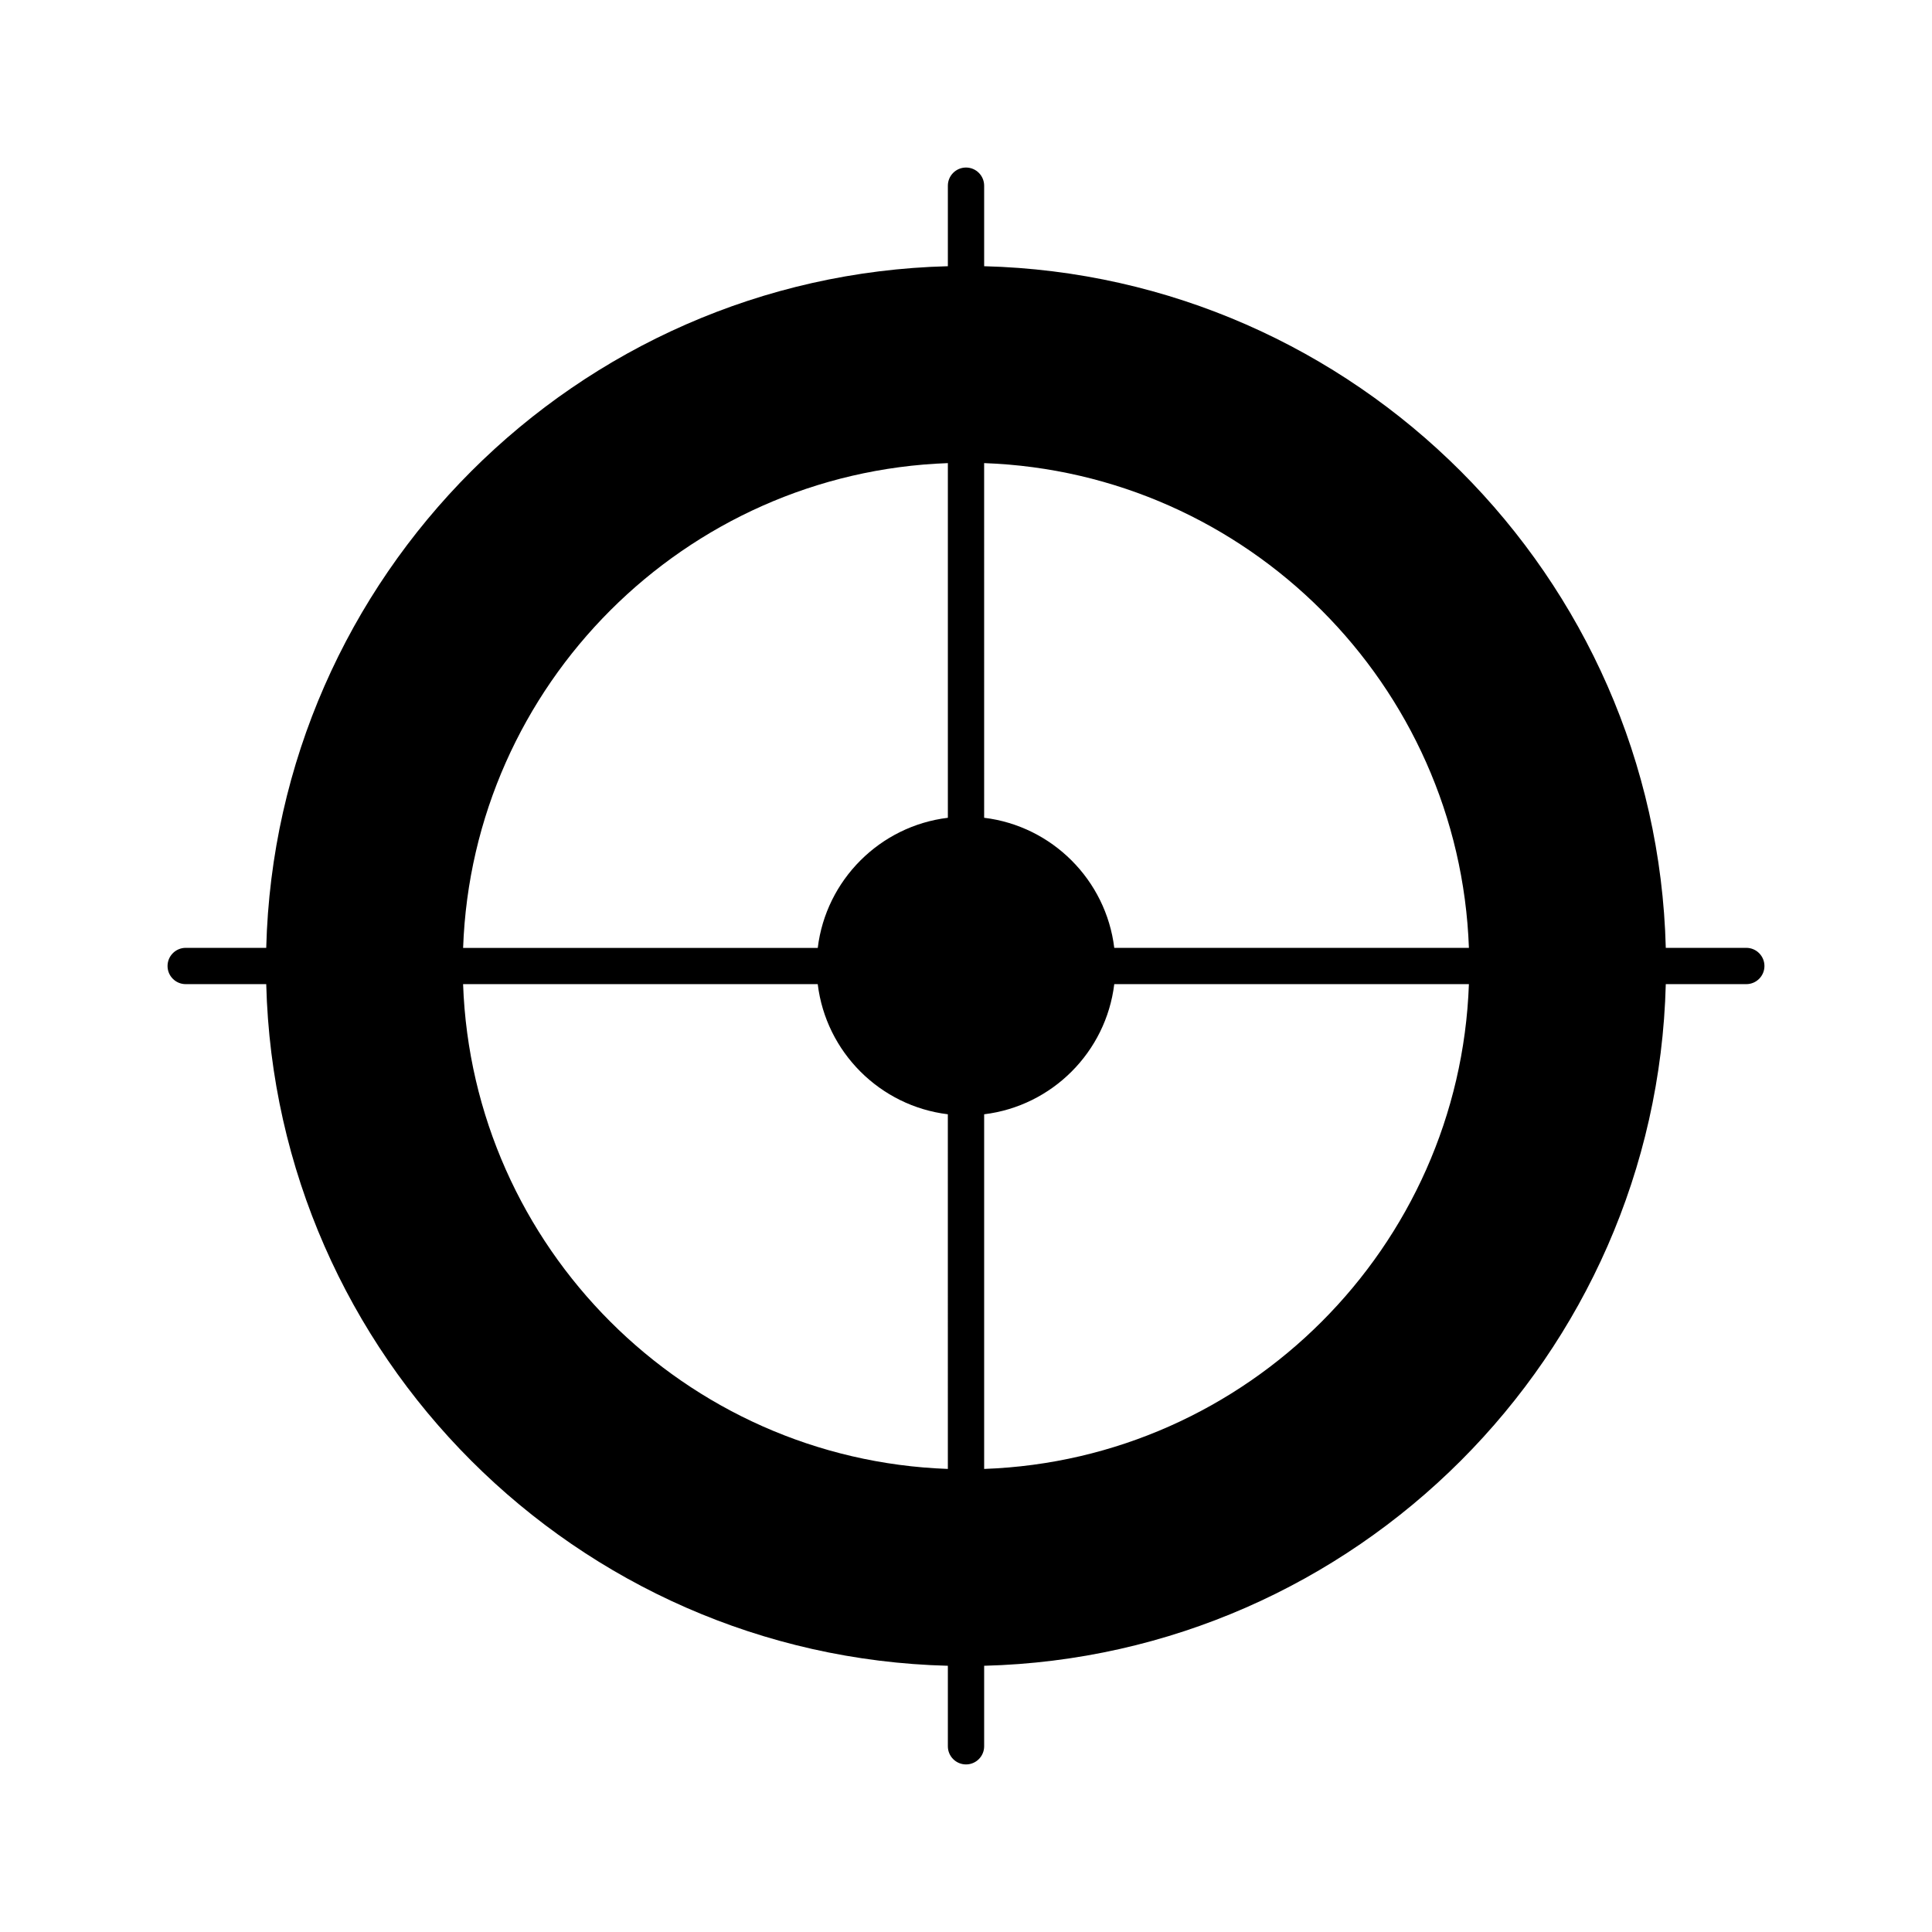
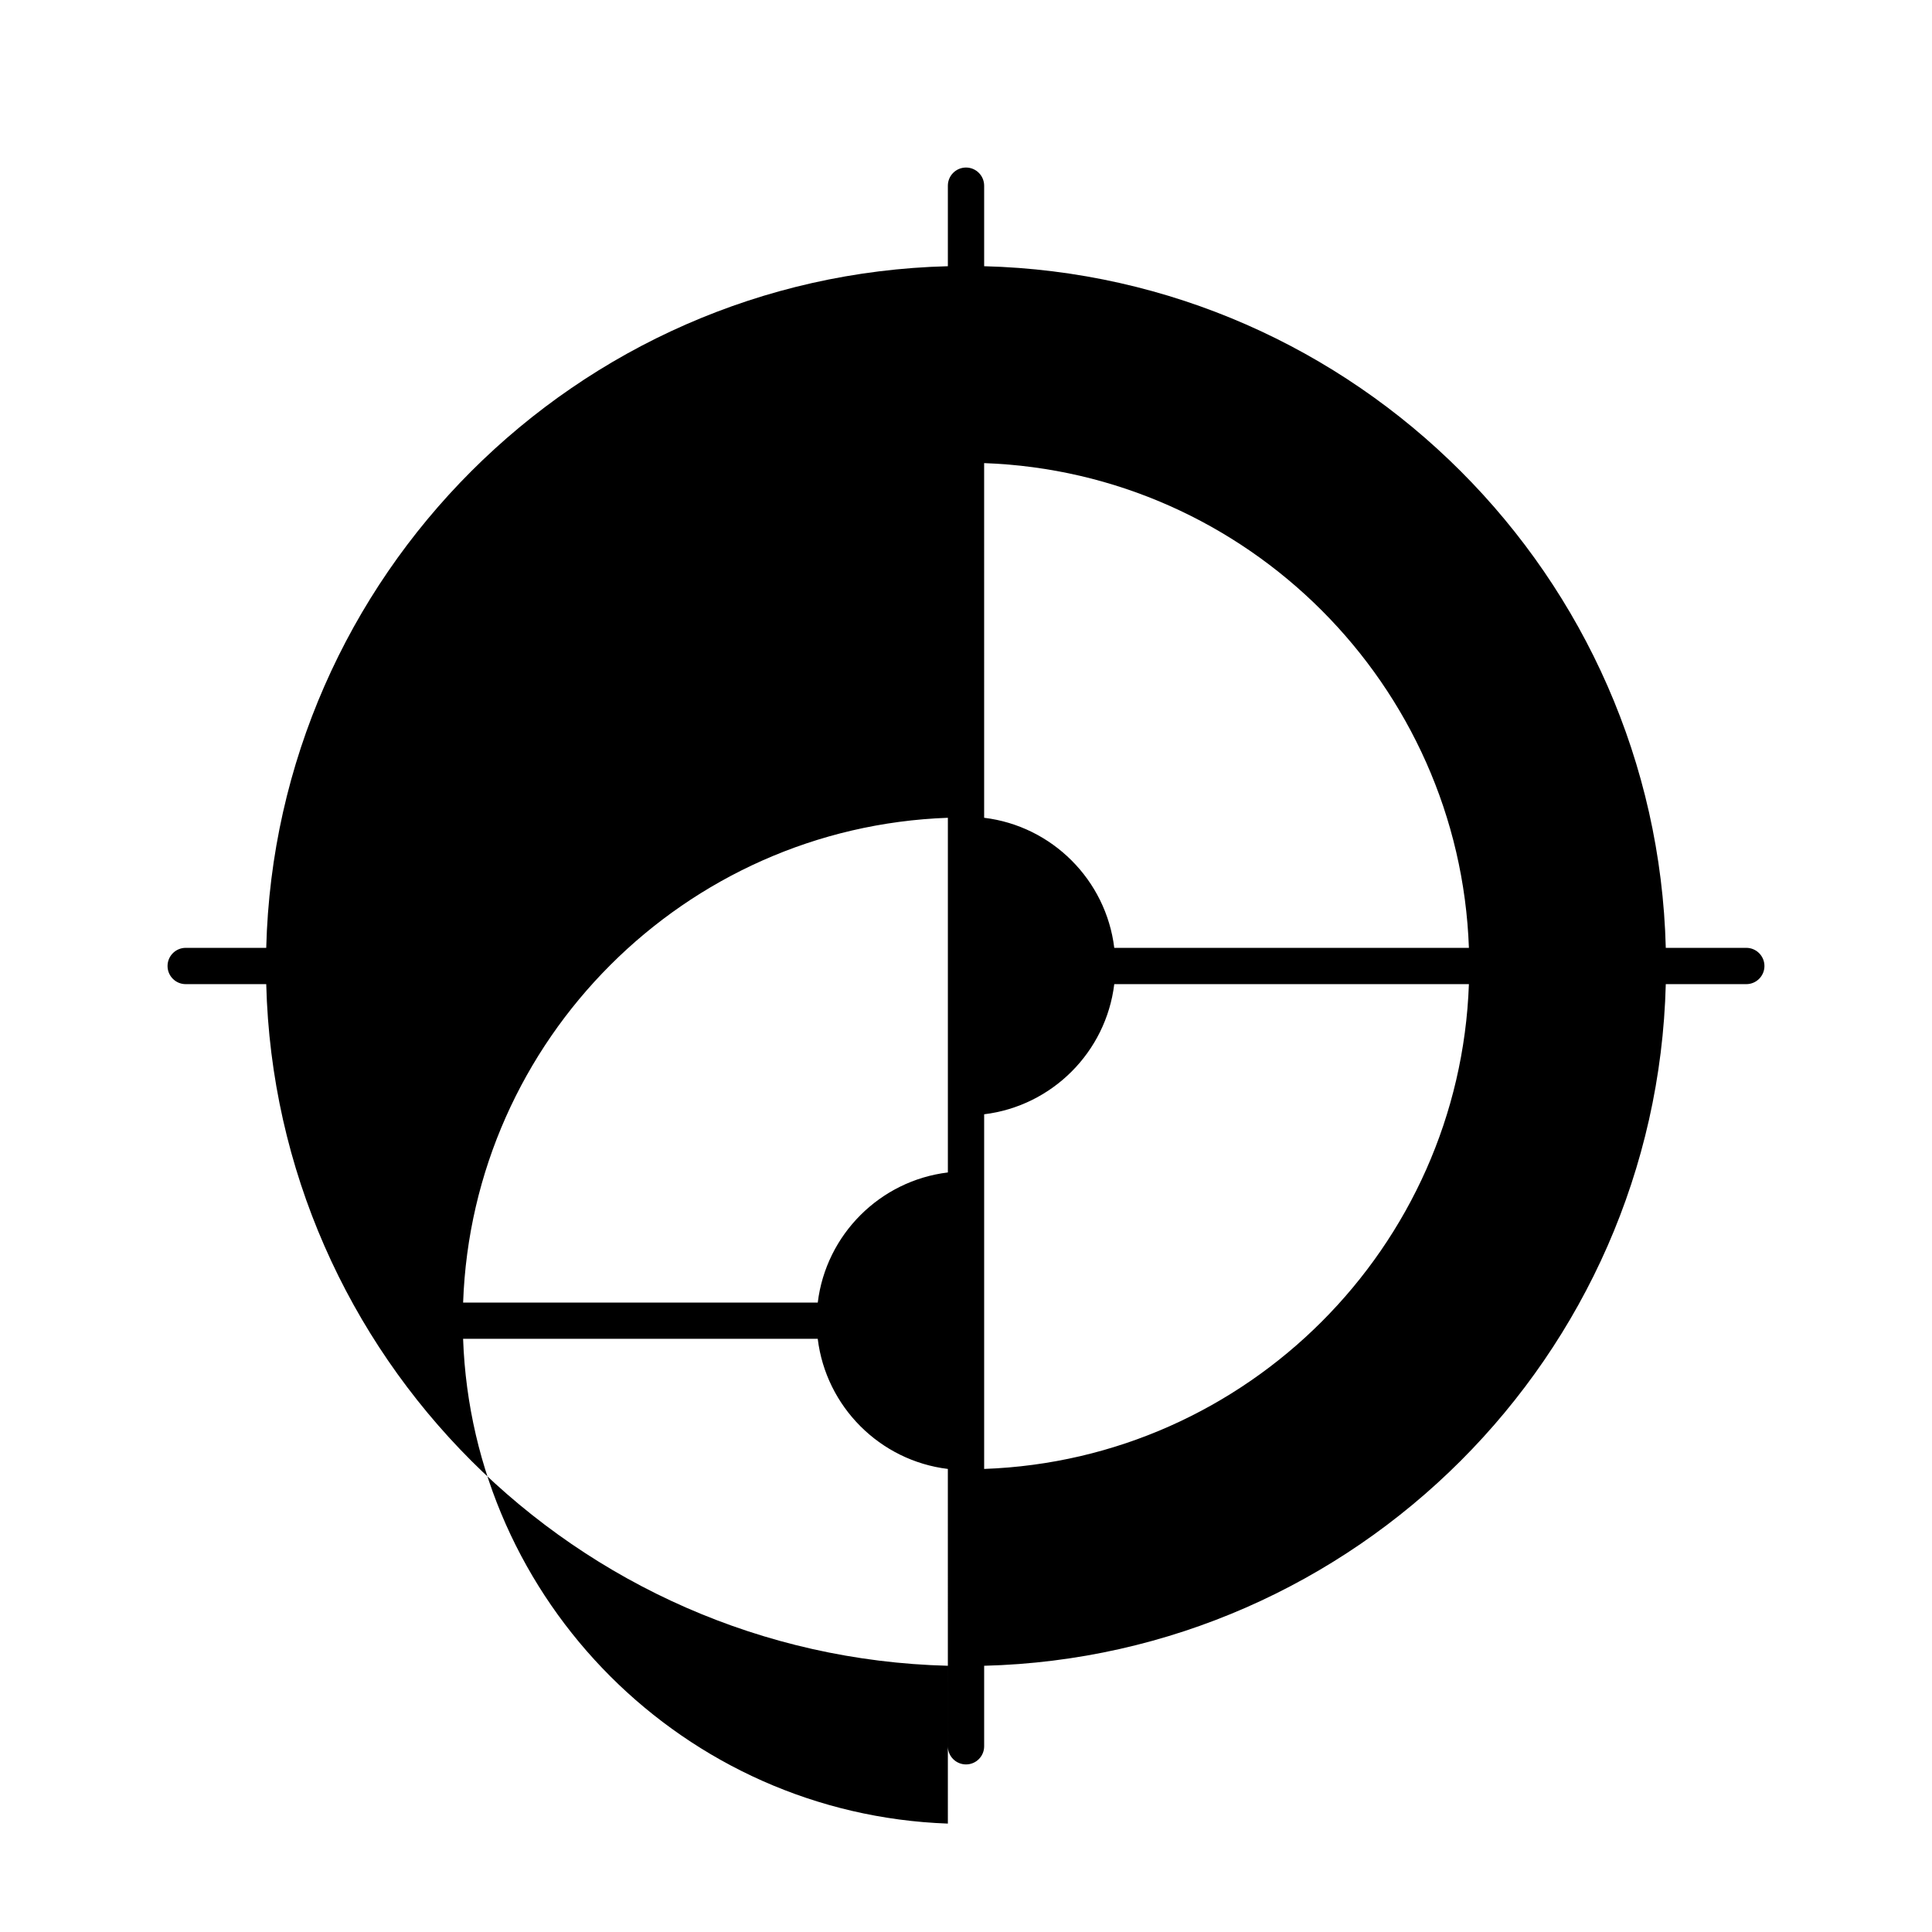
<svg xmlns="http://www.w3.org/2000/svg" fill="#000000" width="800px" height="800px" version="1.1" viewBox="144 144 512 512">
-   <path d="m606.79 395.19h-21.34c-2.523-98.48-82.16-178.12-180.64-180.64v-21.34c0-2.656-2.152-4.812-4.805-4.812-2.656 0-4.812 2.156-4.812 4.812v21.34c-98.48 2.519-178.12 82.16-180.64 180.64h-21.34c-2.656 0-4.812 2.156-4.812 4.812s2.156 4.805 4.812 4.805h21.34c2.519 98.484 82.156 178.12 180.64 180.64v21.34c0 2.648 2.156 4.805 4.812 4.805s4.805-2.156 4.805-4.805v-21.34c98.484-2.519 178.12-82.16 180.64-180.64h21.34c2.648 0 4.805-2.152 4.805-4.805 0-2.656-2.152-4.812-4.805-4.812zm-201.98 138.09v-93.984c17.992-2.188 32.293-16.484 34.48-34.484h93.984c-2.484 69.723-58.742 125.98-128.46 128.47zm-0.004-266.55c69.723 2.484 125.98 58.75 128.47 128.47h-93.984c-2.188-17.996-16.484-32.301-34.484-34.48zm-9.613 0v93.992c-17.996 2.18-32.301 16.484-34.48 34.48h-93.984c2.473-69.73 58.742-125.98 128.46-128.47zm0 266.55c-69.723-2.488-125.99-58.746-128.47-128.47h93.984c2.188 17.996 16.484 32.301 34.48 34.484l0.004 93.988z" />
+   <path d="m606.79 395.19h-21.34c-2.523-98.48-82.16-178.12-180.64-180.64v-21.34c0-2.656-2.152-4.812-4.805-4.812-2.656 0-4.812 2.156-4.812 4.812v21.34c-98.48 2.519-178.12 82.16-180.64 180.64h-21.34c-2.656 0-4.812 2.156-4.812 4.812s2.156 4.805 4.812 4.805h21.34c2.519 98.484 82.156 178.12 180.64 180.64v21.34c0 2.648 2.156 4.805 4.812 4.805s4.805-2.156 4.805-4.805v-21.34c98.484-2.519 178.12-82.16 180.64-180.64h21.34c2.648 0 4.805-2.152 4.805-4.805 0-2.656-2.152-4.812-4.805-4.812zm-201.98 138.09v-93.984c17.992-2.188 32.293-16.484 34.48-34.484h93.984c-2.484 69.723-58.742 125.98-128.46 128.47zm-0.004-266.55c69.723 2.484 125.98 58.75 128.47 128.47h-93.984c-2.188-17.996-16.484-32.301-34.484-34.48m-9.613 0v93.992c-17.996 2.18-32.301 16.484-34.48 34.48h-93.984c2.473-69.73 58.742-125.98 128.46-128.47zm0 266.55c-69.723-2.488-125.99-58.746-128.47-128.47h93.984c2.188 17.996 16.484 32.301 34.48 34.484l0.004 93.988z" />
</svg>